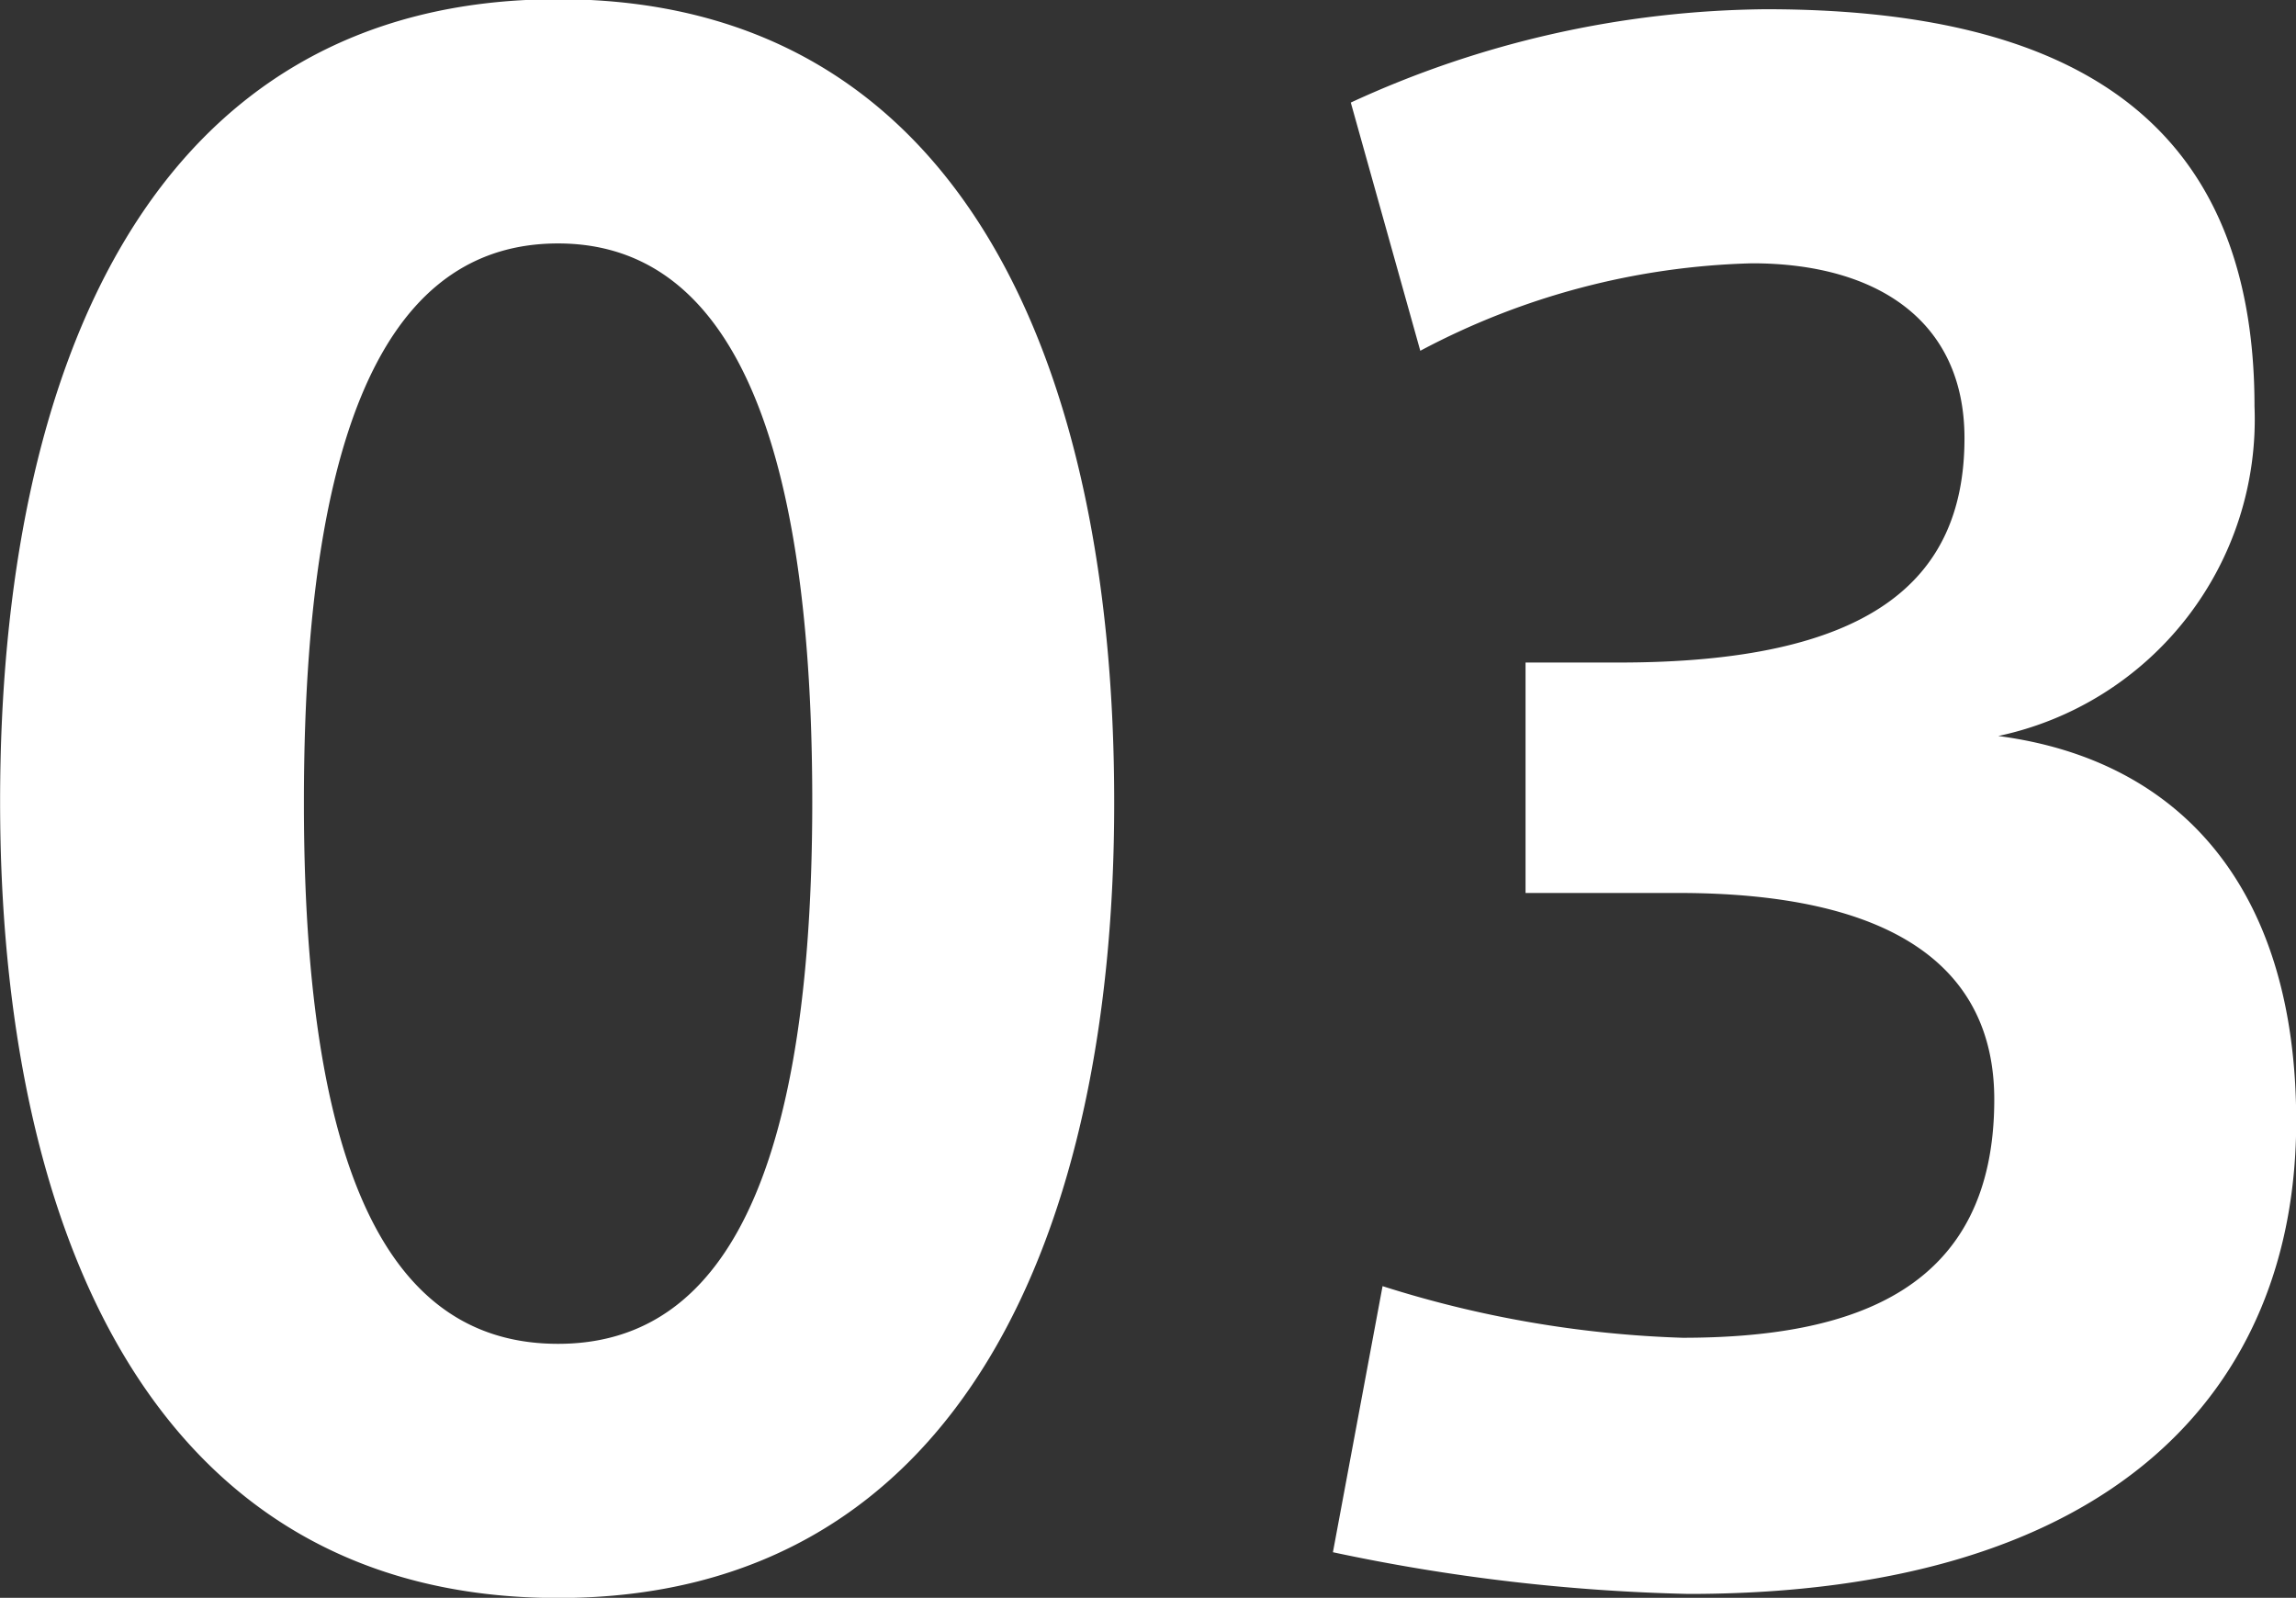
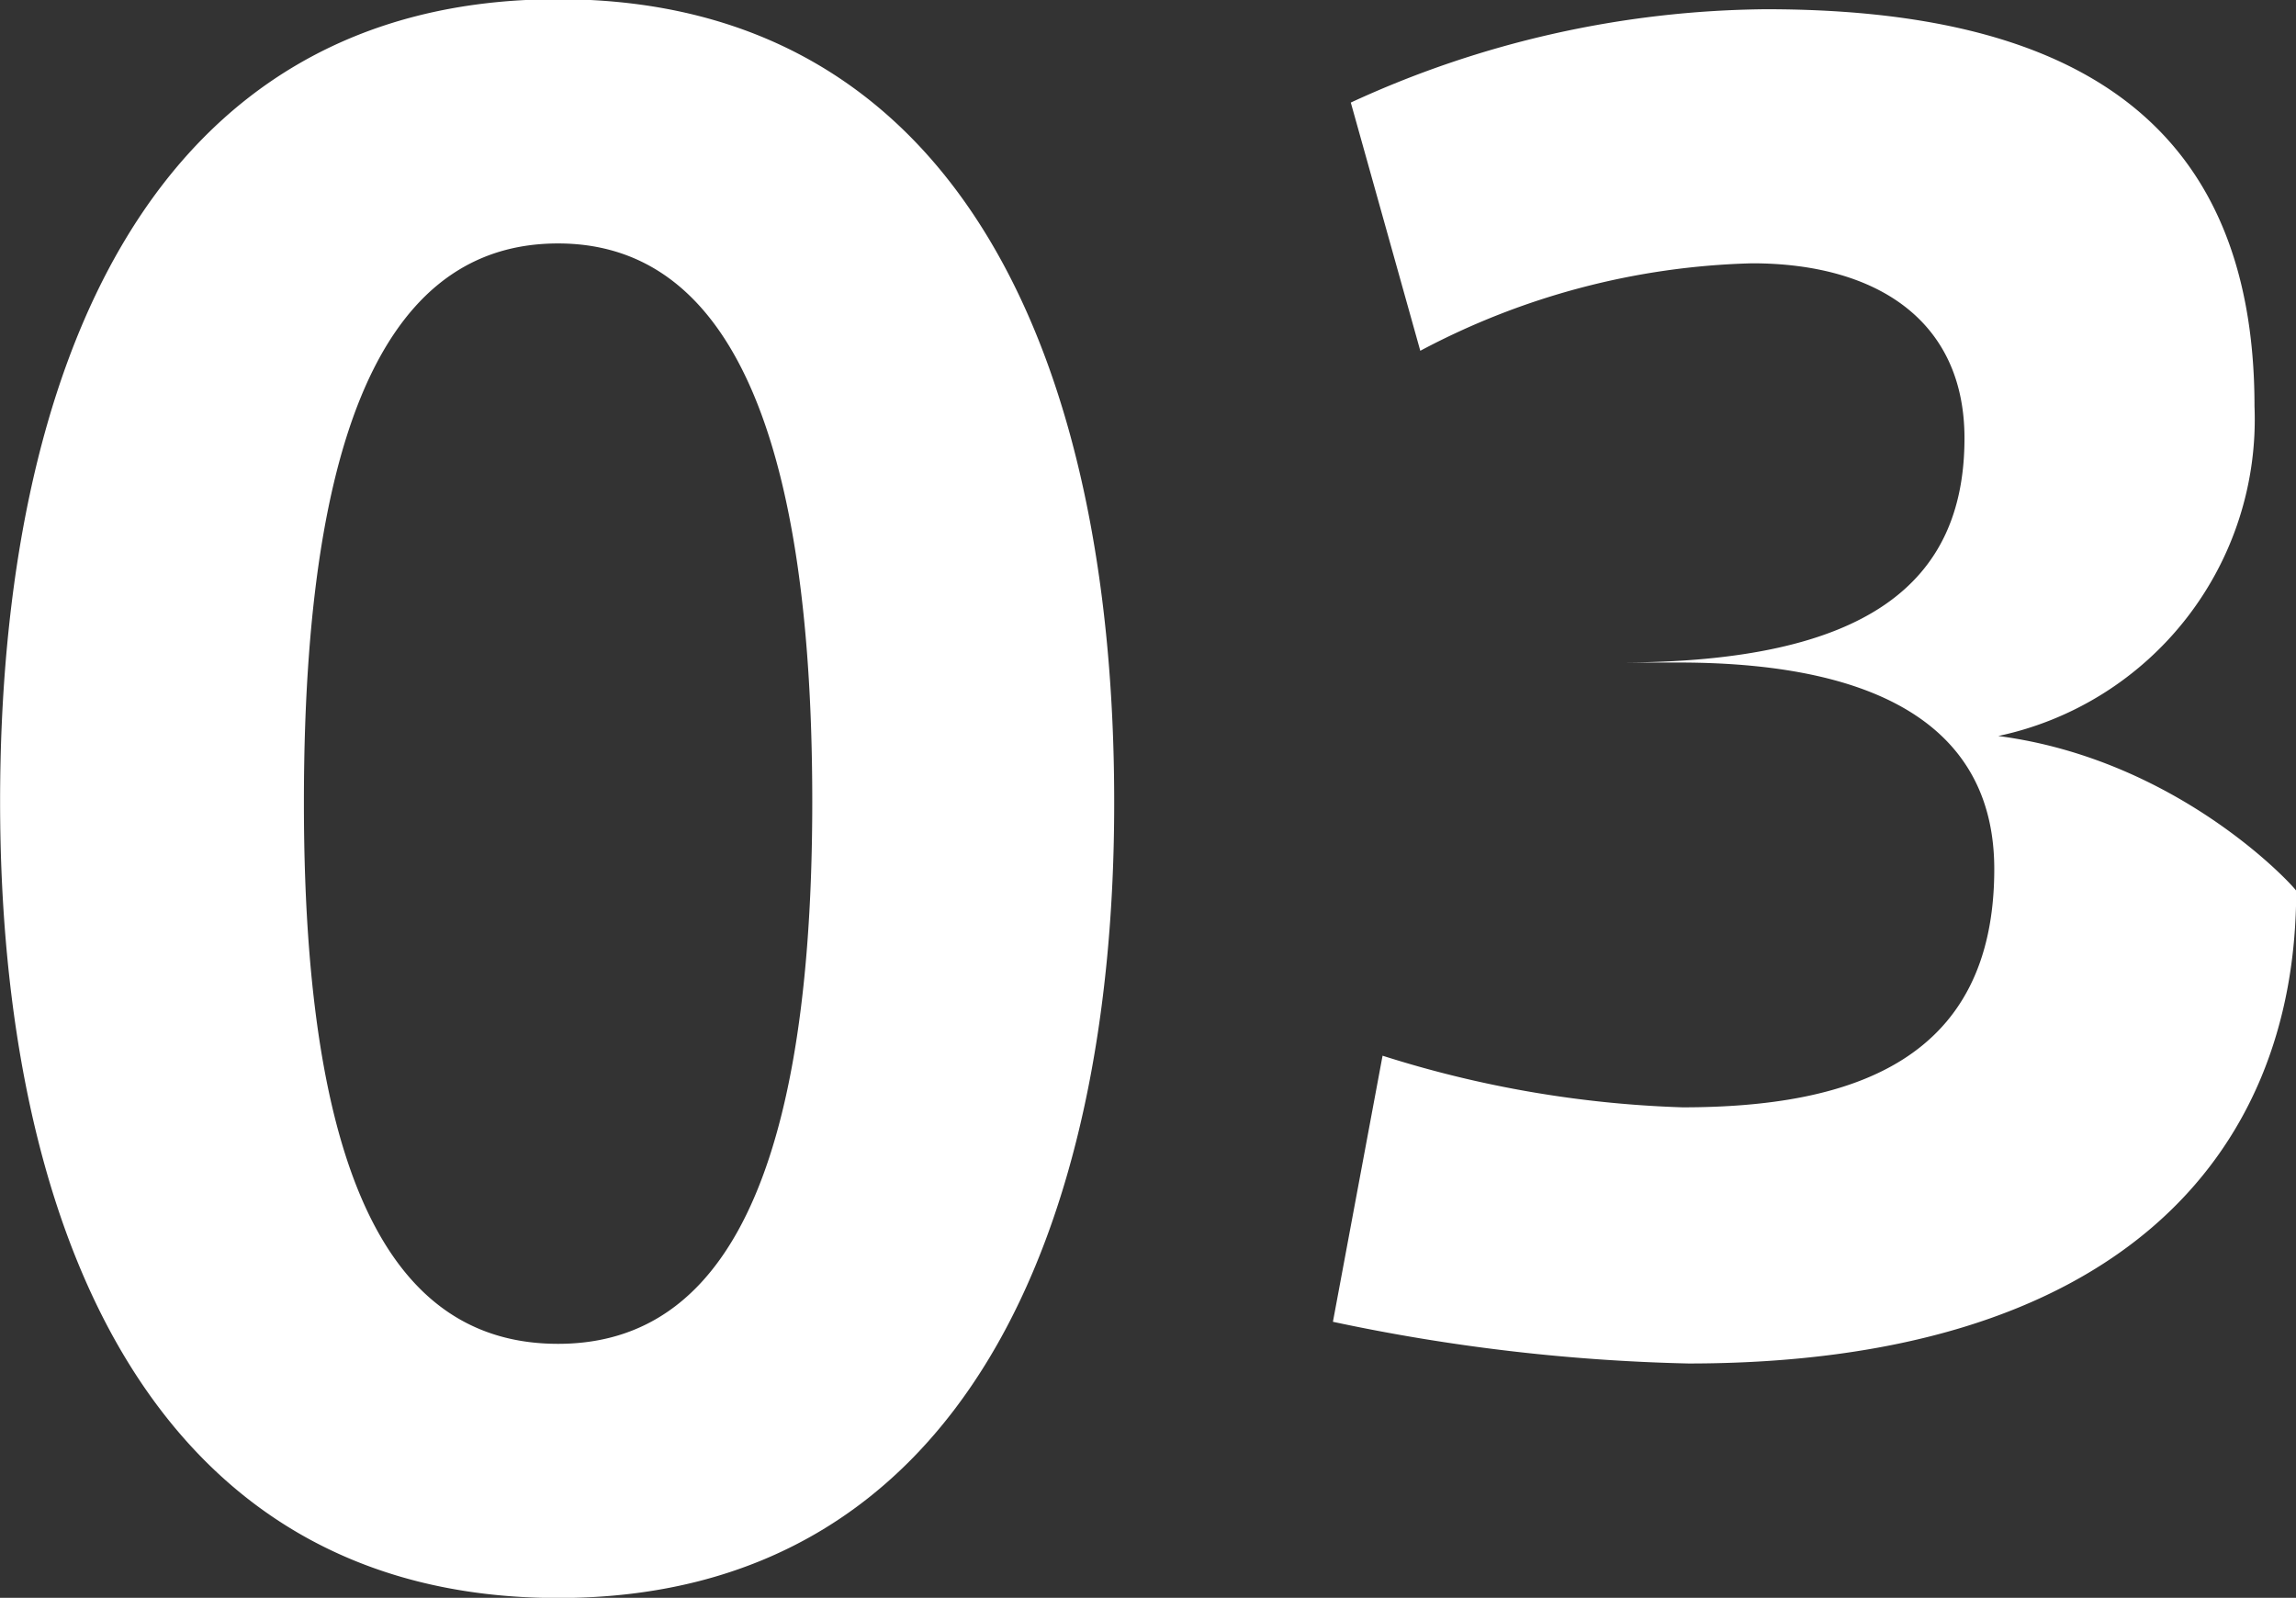
<svg xmlns="http://www.w3.org/2000/svg" width="23.125" height="16.093" viewBox="0 0 23.125 16.093">
  <rect x="0" y="0" width="23.125" height="16.093" fill="#333333" stroke="none" />
  <defs>
    <style>
      .cls-1 {
        fill: #fff;
        fill-rule: evenodd;
      }
    </style>
  </defs>
-   <path id="_03" data-name="03" class="cls-1" d="M944.316,403.793c0-4.341-1.5-8.082-5.6-8.082-4.121,0-5.621,3.741-5.621,8.082,0,4.261,1.5,8.021,5.621,8.021,4.1,0,5.6-3.76,5.6-8v-0.02Zm-8.161,0c0-4.321,1.12-5.622,2.56-5.622,1.42,0,2.56,1.3,2.56,5.622,0,4.241-1.14,5.461-2.56,5.461-1.44,0-2.56-1.22-2.56-5.441v-0.02Zm17.065-.661a3.26,3.26,0,0,0,2.581-3.32c0-2.961-1.941-4-4.921-4a10.167,10.167,0,0,0-4.181.94l0.7,2.5a7.514,7.514,0,0,1,3.341-.881c1.26,0,2.14.581,2.14,1.761,0,1.46-.98,2.26-3.48,2.26h-0.941v2.321H950c2.12,0,3.18.72,3.18,2.08,0,1.921-1.42,2.4-3.14,2.4a11.1,11.1,0,0,1-3.021-.52l-0.5,2.68a19.17,19.17,0,0,0,3.581.42c4.28,0,6.121-2.06,6.121-4.761C956.221,404.673,955.06,403.373,953.22,403.132Z" transform="translate(-933.094 -395.719)" />
+   <path id="_03" data-name="03" class="cls-1" d="M944.316,403.793c0-4.341-1.5-8.082-5.6-8.082-4.121,0-5.621,3.741-5.621,8.082,0,4.261,1.5,8.021,5.621,8.021,4.1,0,5.6-3.76,5.6-8v-0.02Zm-8.161,0c0-4.321,1.12-5.622,2.56-5.622,1.42,0,2.56,1.3,2.56,5.622,0,4.241-1.14,5.461-2.56,5.461-1.44,0-2.56-1.22-2.56-5.441v-0.02Zm17.065-.661a3.26,3.26,0,0,0,2.581-3.32c0-2.961-1.941-4-4.921-4a10.167,10.167,0,0,0-4.181.94l0.7,2.5a7.514,7.514,0,0,1,3.341-.881c1.26,0,2.14.581,2.14,1.761,0,1.46-.98,2.26-3.48,2.26h-0.941H950c2.12,0,3.18.72,3.18,2.08,0,1.921-1.42,2.4-3.14,2.4a11.1,11.1,0,0,1-3.021-.52l-0.5,2.68a19.17,19.17,0,0,0,3.581.42c4.28,0,6.121-2.06,6.121-4.761C956.221,404.673,955.06,403.373,953.22,403.132Z" transform="translate(-933.094 -395.719)" />
</svg>